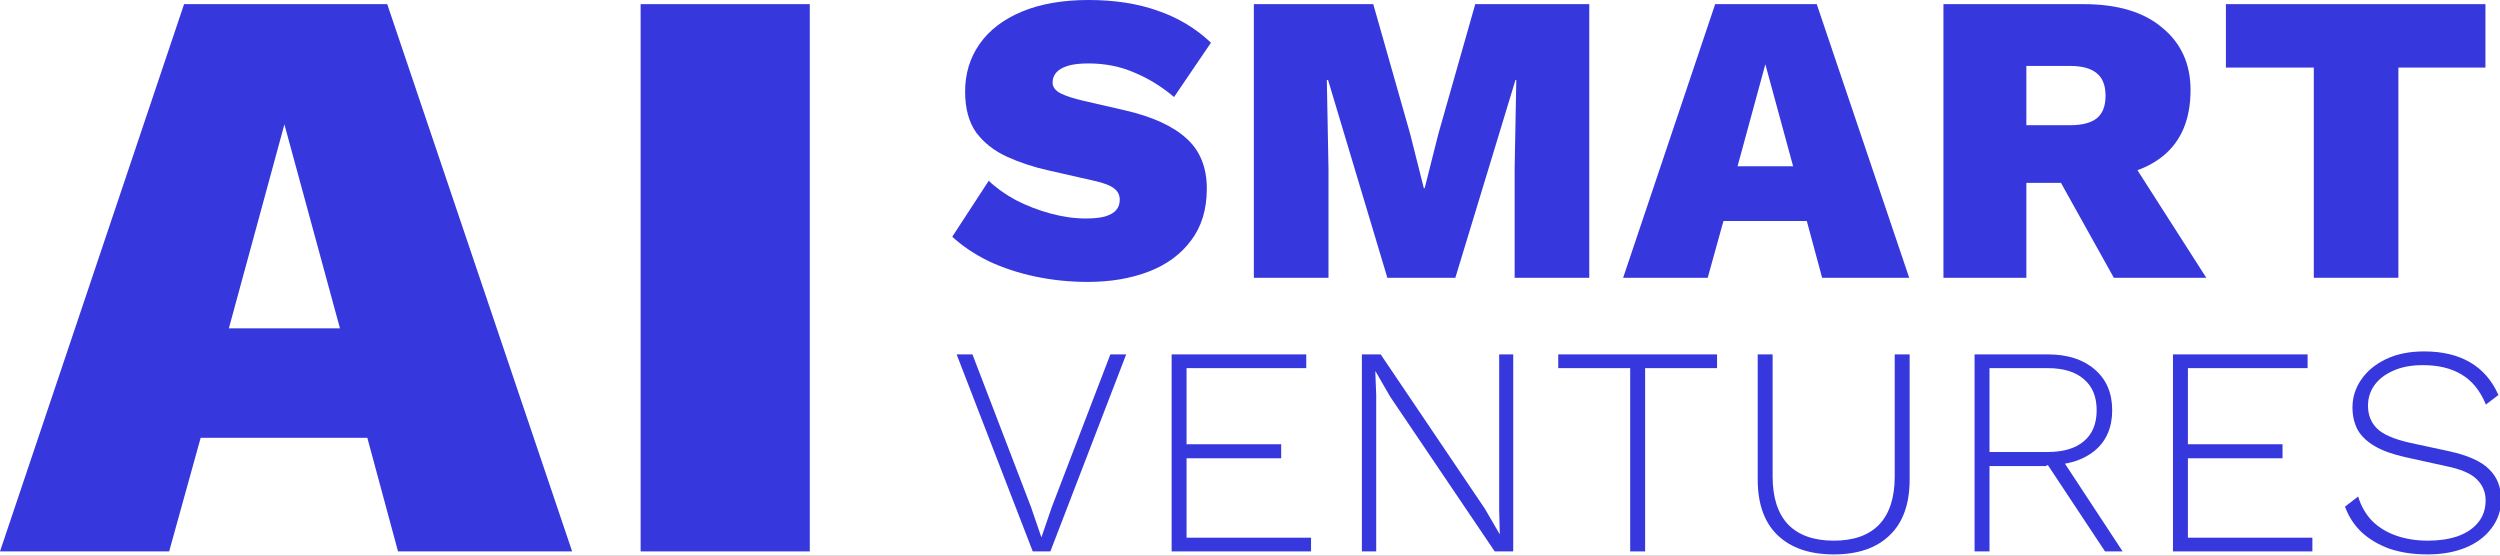
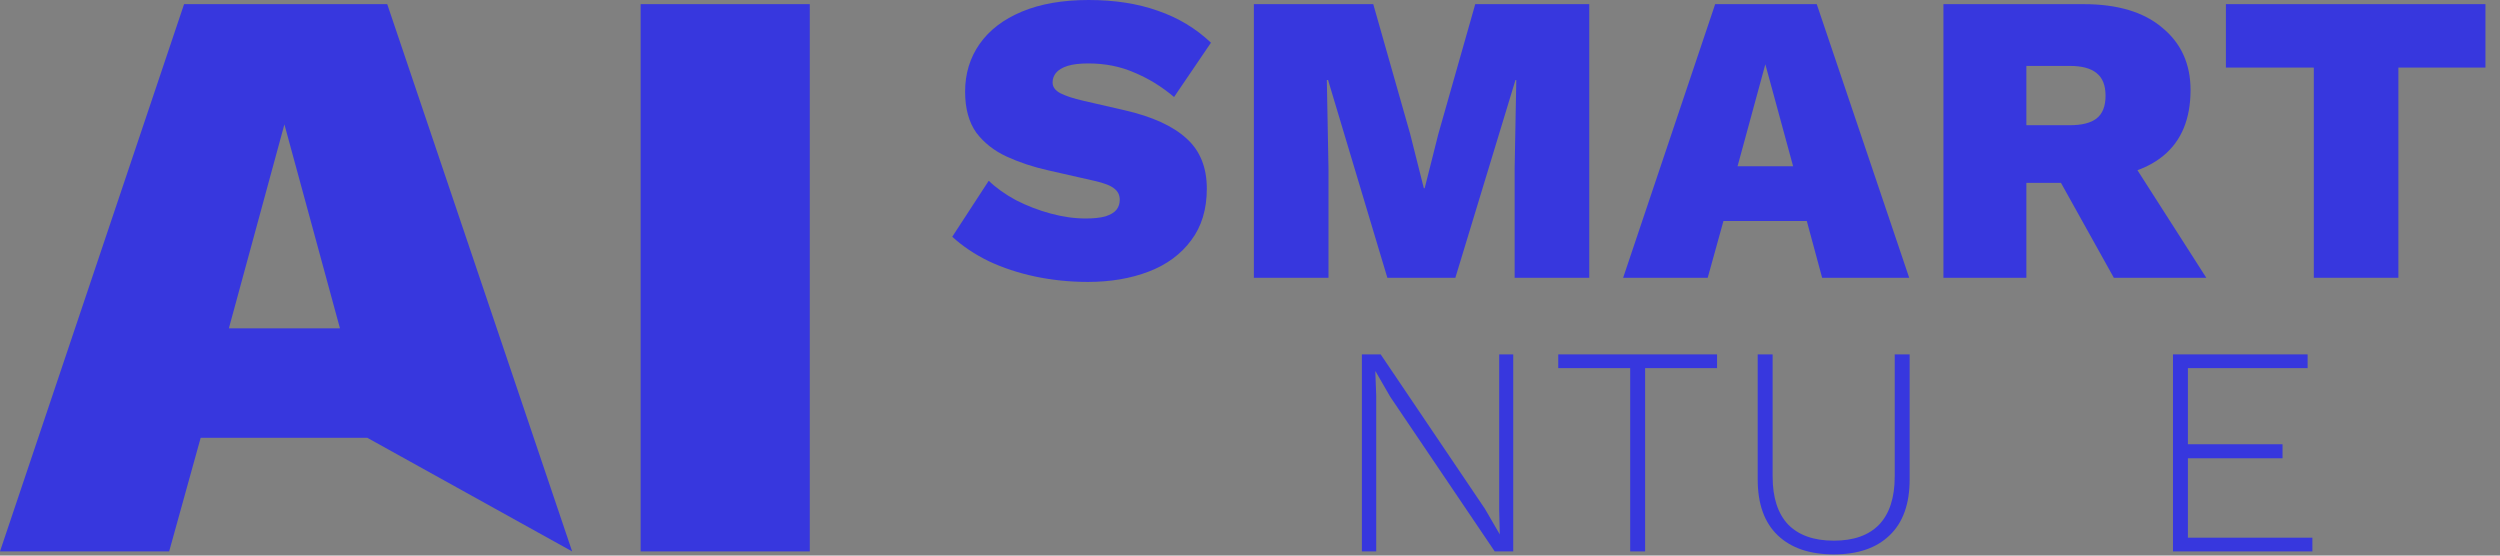
<svg xmlns="http://www.w3.org/2000/svg" width="603" height="134" viewBox="0 0 603 134" fill="none">
  <rect x="0" y="0" width="603" height="134" fill="#808080" stroke="none" />
  <g clip-path="url(#clip0_2001_2041)">
-     <rect width="603" height="134" fill="white" />
    <path d="M195.319 1V133H154.519V1H195.319Z" fill="#3737DE" />
-     <path d="M138 133H96L88.6 105.6H48.4L40.8 133H0L44.4 1H93.4L138 133ZM55.2 79.2H82L68.6 30L55.2 79.2Z" fill="#3737DE" />
+     <path d="M138 133L88.6 105.6H48.4L40.8 133H0L44.4 1H93.4L138 133ZM55.2 79.2H82L68.6 30L55.2 79.2Z" fill="#3737DE" />
    <path d="M599.49 1V16.3H578.49V67H558.09V16.3H536.89V1H599.49Z" fill="#3737DE" />
    <path d="M502.559 1C510.759 1 517.092 2.9 521.559 6.7C526.092 10.433 528.359 15.433 528.359 21.7C528.359 28.7 526.159 34 521.759 37.6C517.359 41.2 511.025 43 502.759 43L500.759 44.1H488.759V67H468.759V1H502.559ZM499.259 30.2C502.125 30.2 504.259 29.667 505.659 28.6C507.125 27.467 507.859 25.633 507.859 23.1C507.859 20.567 507.125 18.733 505.659 17.6C504.259 16.467 502.125 15.9 499.259 15.9H488.759V30.2H499.259ZM511.359 34.5L532.159 67H509.859L493.759 38.1L511.359 34.5Z" fill="#3737DE" />
    <path d="M460.499 67H439.499L435.799 53.3H415.699L411.899 67H391.499L413.699 1H438.199L460.499 67ZM419.099 40.1H432.499L425.799 15.5L419.099 40.1Z" fill="#3737DE" />
    <path d="M383.331 1V67H365.331V40.6L365.731 19.3H365.531L351.031 67H334.631L320.331 19.3H320.031L320.431 40.6V67H302.431V1H331.231L340.131 32.3L343.431 45.4H343.631L346.931 32.3L355.831 1H383.331Z" fill="#3737DE" />
    <path d="M262.584 0C268.851 0 274.418 0.867 279.284 2.6C284.151 4.267 288.418 6.833 292.084 10.3L283.184 23.4C280.184 20.867 276.984 18.9 273.584 17.5C270.251 16.033 266.551 15.3 262.484 15.3C260.418 15.3 258.751 15.5 257.484 15.9C256.218 16.3 255.284 16.867 254.684 17.6C254.151 18.267 253.884 19.033 253.884 19.9C253.884 20.967 254.518 21.833 255.784 22.5C257.118 23.167 258.951 23.767 261.284 24.3L271.284 26.6C277.951 28.133 282.918 30.4 286.184 33.4C289.451 36.333 291.084 40.367 291.084 45.5C291.084 50.5 289.818 54.667 287.284 58C284.818 61.333 281.418 63.833 277.084 65.5C272.751 67.167 267.851 68 262.384 68C258.051 68 253.818 67.567 249.684 66.7C245.618 65.833 241.884 64.6 238.484 63C235.084 61.333 232.151 59.367 229.684 57.1L238.484 43.6C240.284 45.333 242.484 46.9 245.084 48.3C247.684 49.633 250.451 50.7 253.384 51.5C256.318 52.3 259.151 52.7 261.884 52.7C263.818 52.7 265.384 52.533 266.584 52.2C267.851 51.8 268.751 51.267 269.284 50.6C269.818 49.933 270.084 49.133 270.084 48.2C270.084 47.067 269.651 46.167 268.784 45.5C267.918 44.767 266.284 44.133 263.884 43.6L252.884 41.1C249.284 40.3 245.951 39.2 242.884 37.8C239.818 36.4 237.351 34.467 235.484 32C233.684 29.467 232.784 26.167 232.784 22.1C232.784 17.767 233.951 13.933 236.284 10.6C238.618 7.267 242.018 4.667 246.484 2.8C250.951 0.933 256.318 0 262.584 0Z" fill="#3737DE" />
-     <path d="M584.696 84.76C589.064 84.76 592.736 85.624 595.712 87.352C598.736 89.08 601.04 91.72 602.624 95.272L599.6 97.576C598.208 94.216 596.24 91.792 593.696 90.304C591.2 88.816 588.104 88.072 584.408 88.072C581.576 88.072 579.176 88.528 577.208 89.44C575.24 90.304 573.728 91.48 572.672 92.968C571.664 94.408 571.16 96.04 571.16 97.864C571.16 100.072 571.88 101.896 573.32 103.336C574.76 104.776 577.4 105.928 581.24 106.792L590.6 108.808C595.256 109.816 598.52 111.28 600.392 113.2C602.312 115.072 603.272 117.496 603.272 120.472C603.272 123.064 602.504 125.368 600.968 127.384C599.48 129.4 597.416 130.96 594.776 132.064C592.136 133.168 589.04 133.72 585.488 133.72C582.08 133.72 579.032 133.264 576.344 132.352C573.704 131.392 571.472 130.072 569.648 128.392C567.824 126.664 566.48 124.6 565.616 122.2L568.784 119.752C569.456 122.008 570.56 123.952 572.096 125.584C573.68 127.168 575.624 128.368 577.928 129.184C580.232 130 582.8 130.408 585.632 130.408C588.32 130.408 590.72 130.048 592.832 129.328C594.944 128.56 596.576 127.456 597.728 126.016C598.928 124.576 599.528 122.8 599.528 120.688C599.528 118.672 598.808 116.968 597.368 115.576C595.976 114.184 593.48 113.128 589.88 112.408L580.088 110.248C577.064 109.576 574.616 108.688 572.744 107.584C570.872 106.48 569.504 105.16 568.64 103.624C567.824 102.04 567.416 100.264 567.416 98.296C567.416 95.848 568.112 93.616 569.504 91.6C570.896 89.536 572.888 87.88 575.48 86.632C578.072 85.384 581.144 84.76 584.696 84.76Z" fill="#3737DE" />
    <path d="M524.122 133V85.48H556.594V88.792H527.722V107.152H550.546V110.536H527.722V129.688H557.746V133H524.122Z" fill="#3737DE" />
-     <path d="M493.908 85.48C498.66 85.48 502.428 86.68 505.212 89.08C508.044 91.48 509.46 94.768 509.46 98.944C509.46 103.12 508.044 106.384 505.212 108.736C502.38 111.04 498.588 112.192 493.836 112.192L493.476 112.408H479.868V133H476.268V85.48H493.908ZM493.836 109.024C497.676 109.024 500.604 108.16 502.62 106.432C504.684 104.704 505.716 102.208 505.716 98.944C505.716 95.68 504.684 93.184 502.62 91.456C500.604 89.68 497.676 88.792 493.836 88.792H479.868V109.024H493.836ZM496.644 109.672L511.98 133H507.732L493.62 111.688L496.644 109.672Z" fill="#3737DE" />
    <path d="M460.606 85.48V115.648C460.606 121.552 458.998 126.04 455.782 129.112C452.614 132.184 448.126 133.72 442.318 133.72C436.51 133.72 431.998 132.184 428.782 129.112C425.566 126.04 423.958 121.552 423.958 115.648V85.48H427.558V114.928C427.558 120.016 428.806 123.88 431.302 126.52C433.846 129.112 437.518 130.408 442.318 130.408C447.118 130.408 450.766 129.112 453.262 126.52C455.758 123.88 457.006 120.016 457.006 114.928V85.48H460.606Z" fill="#3737DE" />
    <path d="M414.154 85.48V88.792H396.802V133H393.202V88.792H375.85V85.48H414.154Z" fill="#3737DE" />
    <path d="M364.989 85.48V133H360.525L335.325 95.704L331.797 89.584H331.725L331.941 95.344V133H328.485V85.48H333.021L358.149 122.704L361.749 128.896L361.605 123.136V85.48H364.989Z" fill="#3737DE" />
-     <path d="M282.599 133V85.48H315.071V88.792H286.199V107.152H309.023V110.536H286.199V129.688H316.223V133H282.599Z" fill="#3737DE" />
-     <path d="M271.636 85.48L253.348 133H249.1L230.74 85.48H234.556L248.668 122.272L251.188 129.616L253.708 122.272L267.82 85.48H271.636Z" fill="#3737DE" />
  </g>
  <defs>
    <clipPath id="clip0_2001_2041">
      <rect width="603" height="134" fill="white" />
    </clipPath>
  </defs>
</svg>